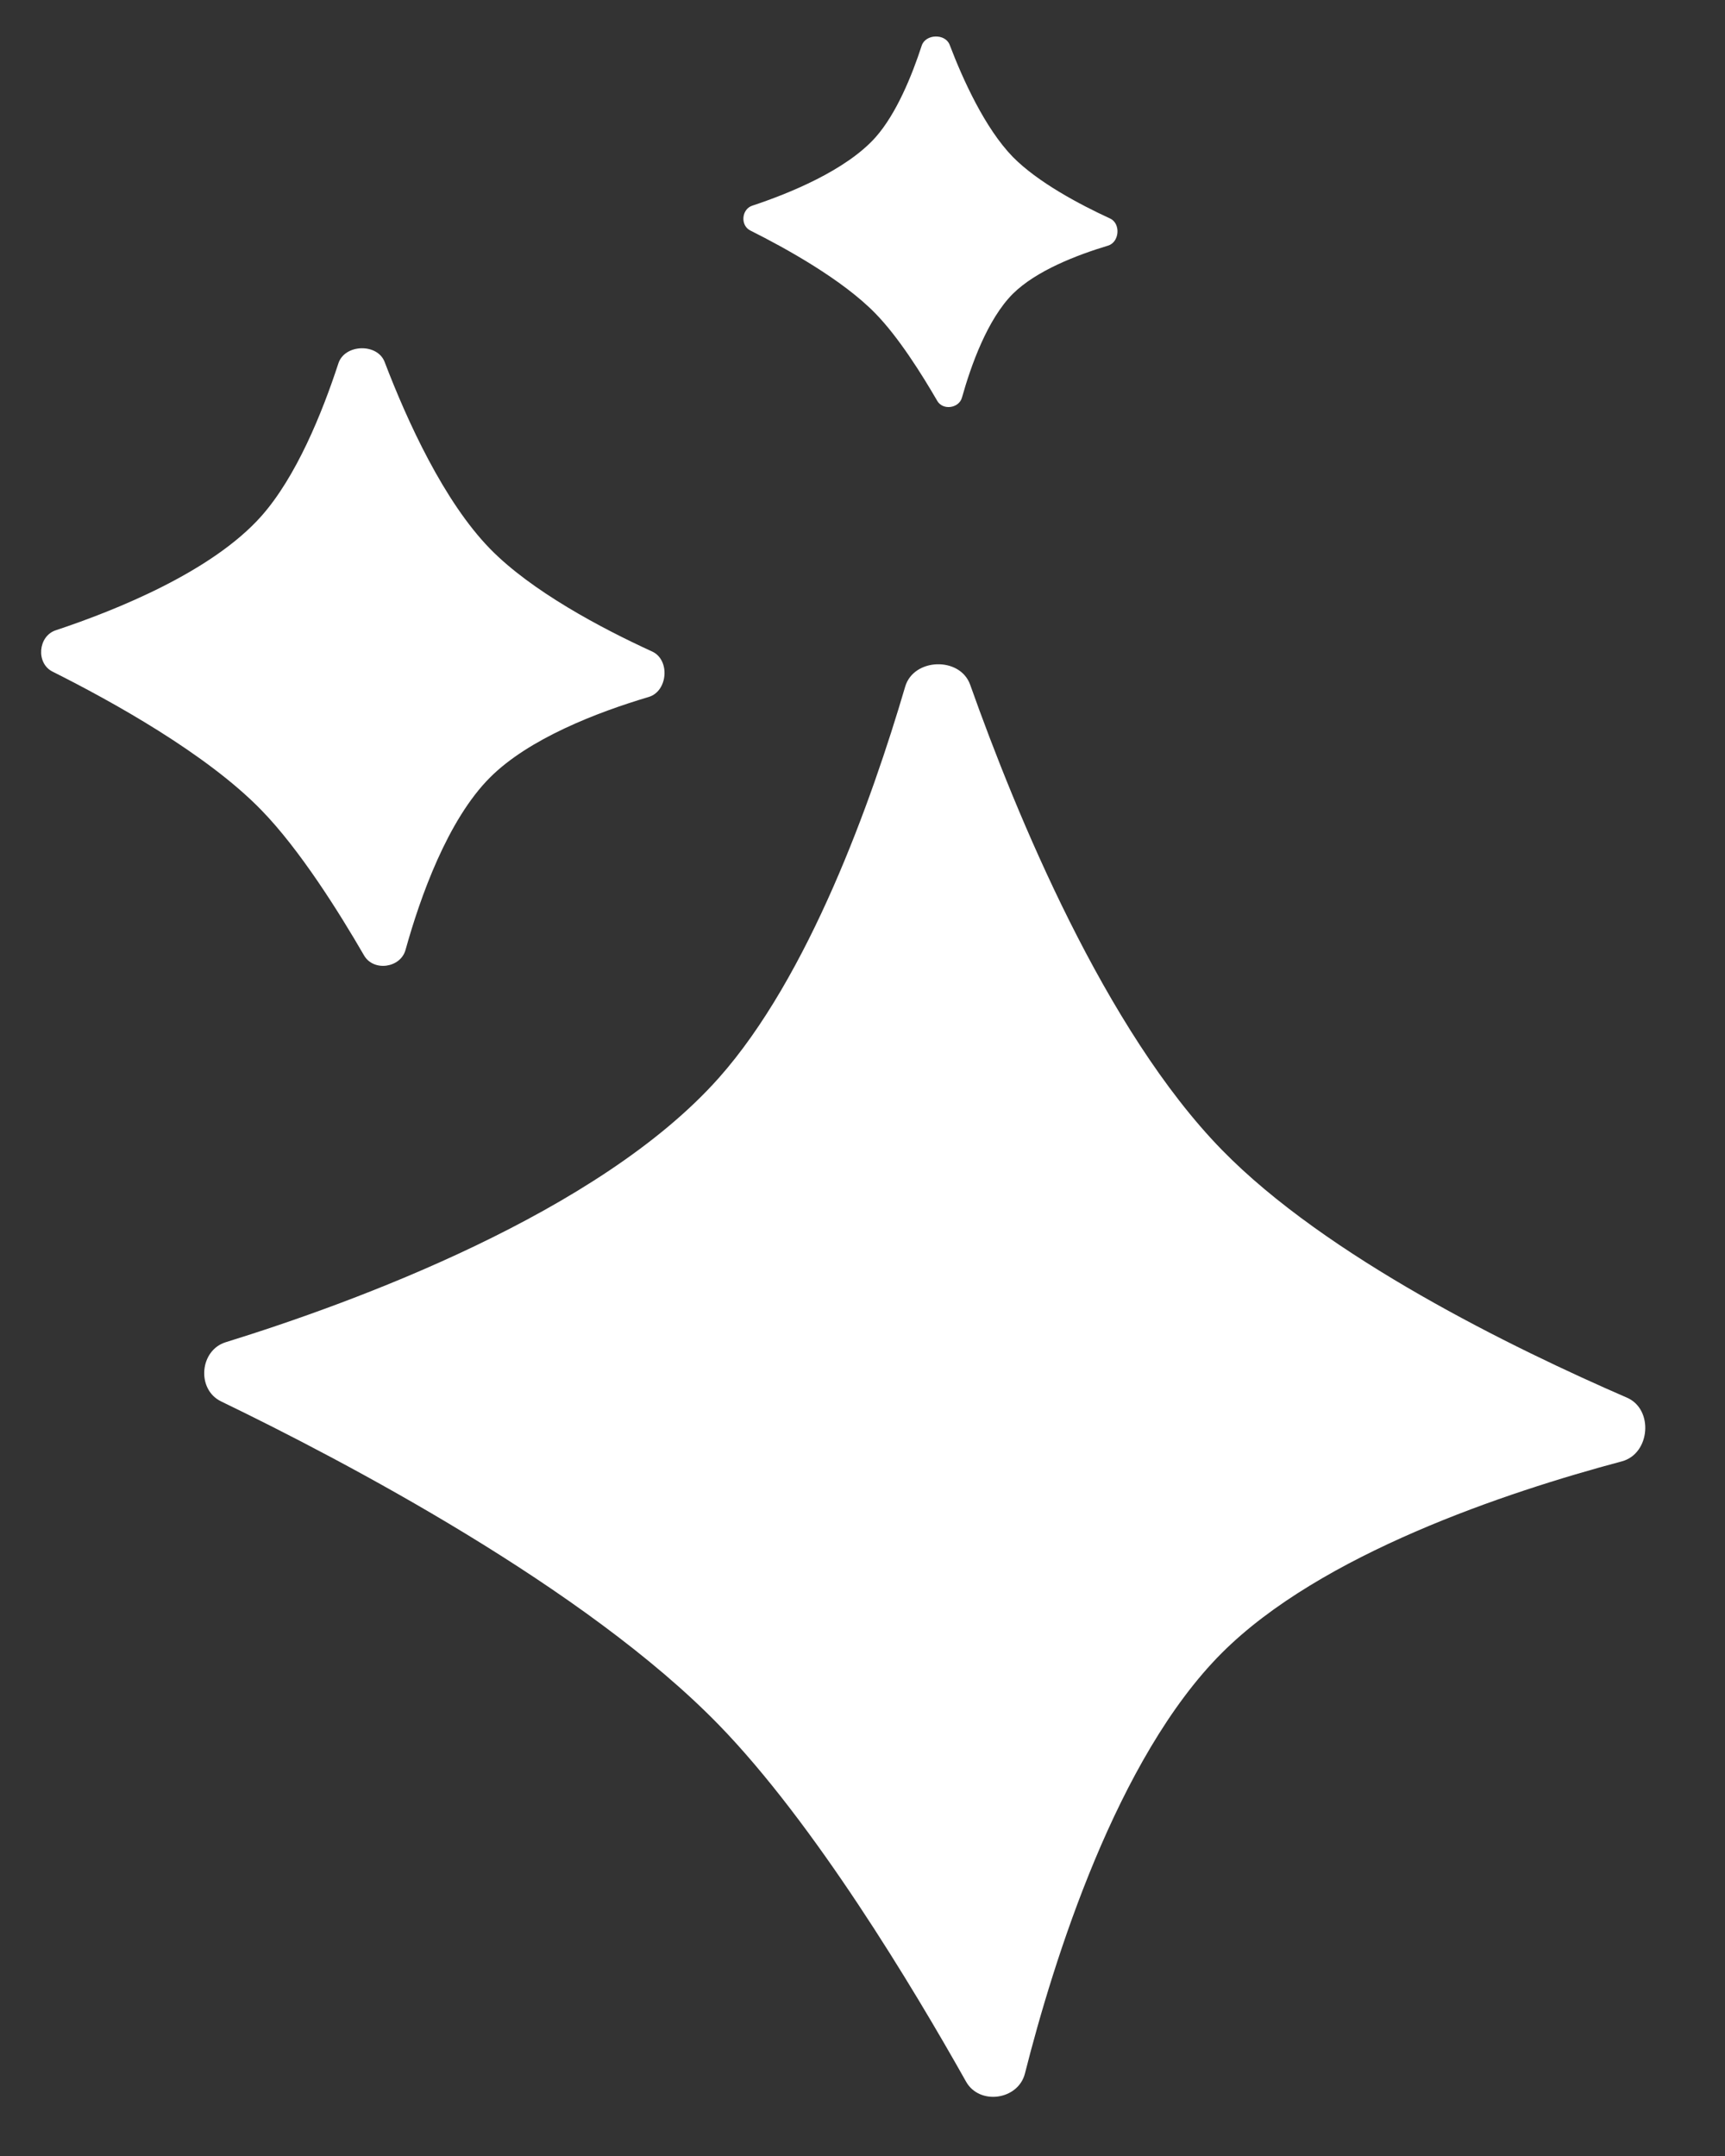
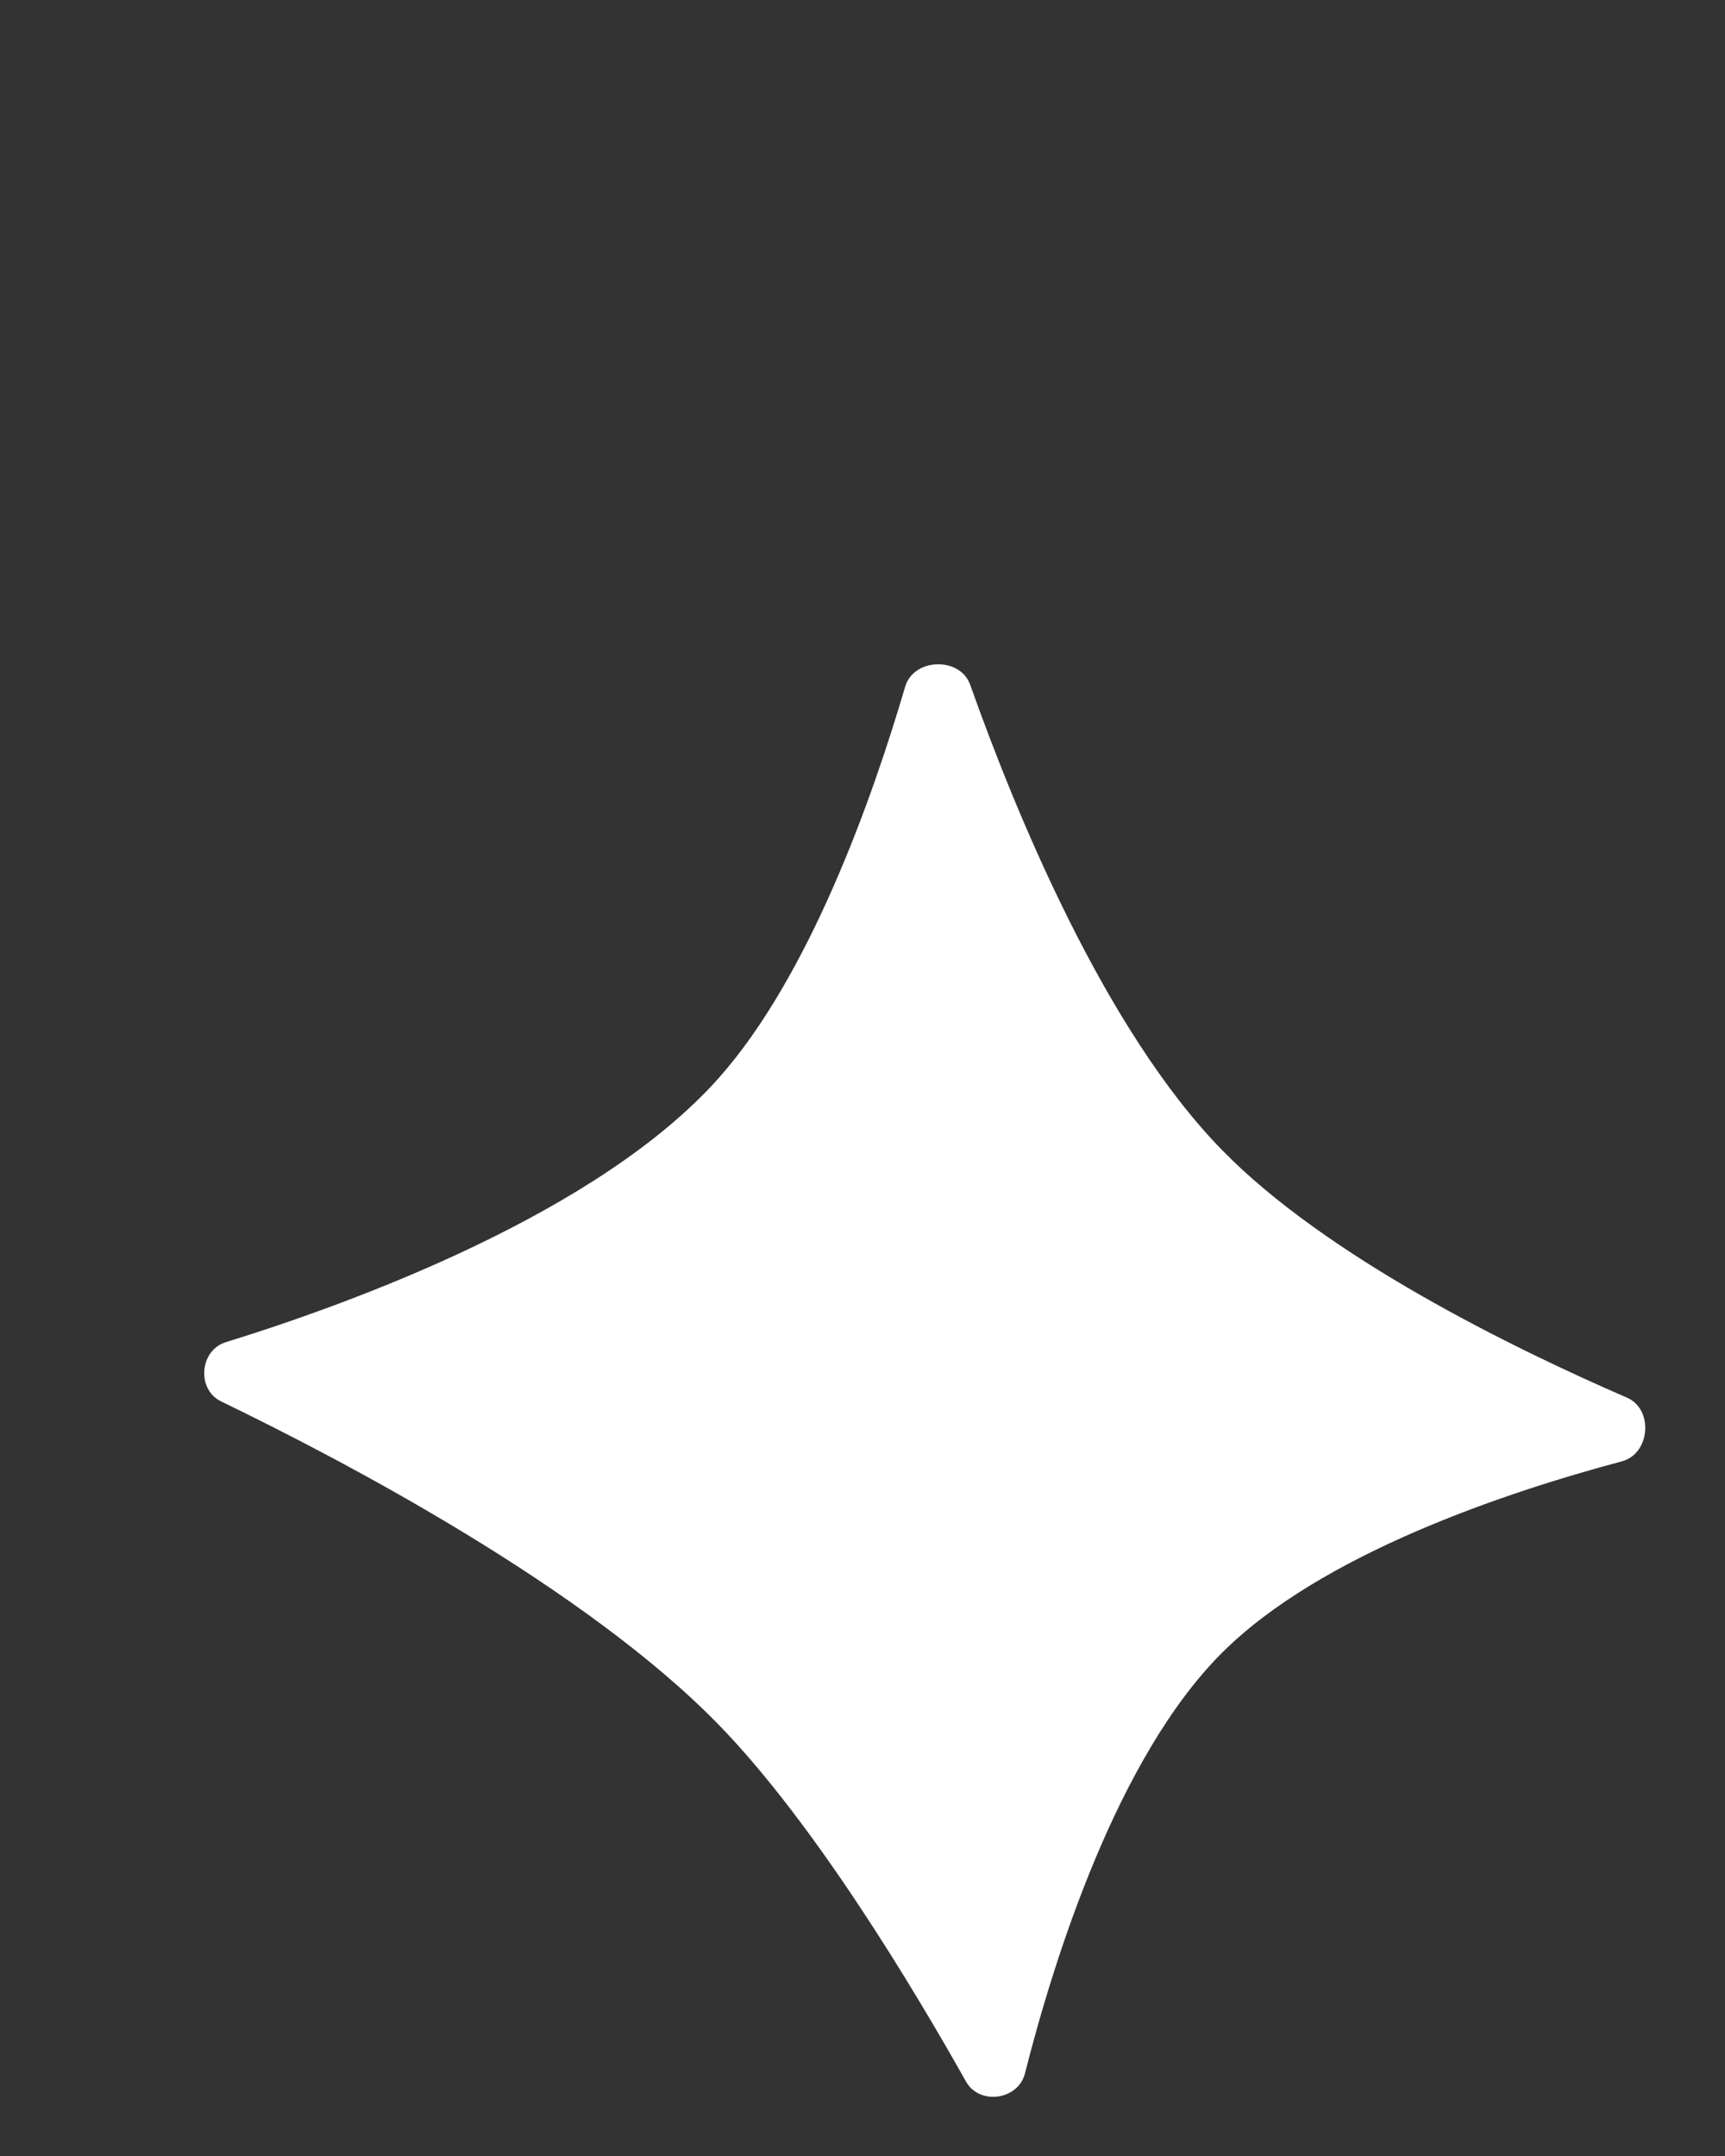
<svg xmlns="http://www.w3.org/2000/svg" width="12" height="15" viewBox="0 0 12 15" fill="none">
  <rect x="0" y="0" width="12" height="15" fill="#333333" stroke="none" />
  <path d="M8.5 11.5C7.769 12.231 7.33 13.636 7.13 14.426C7.083 14.611 6.813 14.649 6.72 14.482C6.349 13.822 5.666 12.685 5 12C4.072 11.046 2.396 10.165 1.538 9.75C1.366 9.667 1.388 9.394 1.571 9.338C2.462 9.062 4.165 8.439 5 7.5C5.627 6.794 6.063 5.574 6.297 4.777C6.356 4.577 6.679 4.567 6.749 4.764C7.071 5.671 7.688 7.168 8.5 8C9.227 8.745 10.523 9.379 11.318 9.724C11.505 9.805 11.48 10.114 11.283 10.167C10.476 10.382 9.188 10.812 8.5 11.5Z" fill="white" />
-   <path d="M3.409 5.409C3.114 5.704 2.923 6.242 2.821 6.609C2.786 6.735 2.599 6.761 2.533 6.648C2.357 6.344 2.085 5.91 1.818 5.636C1.437 5.244 0.777 4.879 0.366 4.673C0.249 4.615 0.264 4.426 0.388 4.385C0.812 4.244 1.476 3.976 1.818 3.591C2.06 3.318 2.24 2.877 2.354 2.528C2.398 2.393 2.626 2.386 2.676 2.519C2.833 2.93 3.088 3.489 3.409 3.818C3.696 4.112 4.179 4.369 4.537 4.533C4.663 4.591 4.646 4.809 4.513 4.849C4.153 4.956 3.679 5.139 3.409 5.409Z" fill="white" />
-   <path d="M7.045 2.045C6.868 2.223 6.754 2.545 6.692 2.766C6.671 2.841 6.559 2.857 6.52 2.789C6.414 2.606 6.251 2.346 6.091 2.182C5.862 1.946 5.466 1.727 5.22 1.604C5.149 1.569 5.158 1.456 5.233 1.431C5.487 1.347 5.885 1.186 6.091 0.955C6.236 0.791 6.344 0.526 6.412 0.317C6.439 0.236 6.575 0.232 6.606 0.311C6.7 0.558 6.853 0.893 7.045 1.091C7.218 1.267 7.507 1.421 7.722 1.52C7.798 1.555 7.788 1.685 7.708 1.709C7.492 1.774 7.208 1.883 7.045 2.045Z" fill="white" />
</svg>